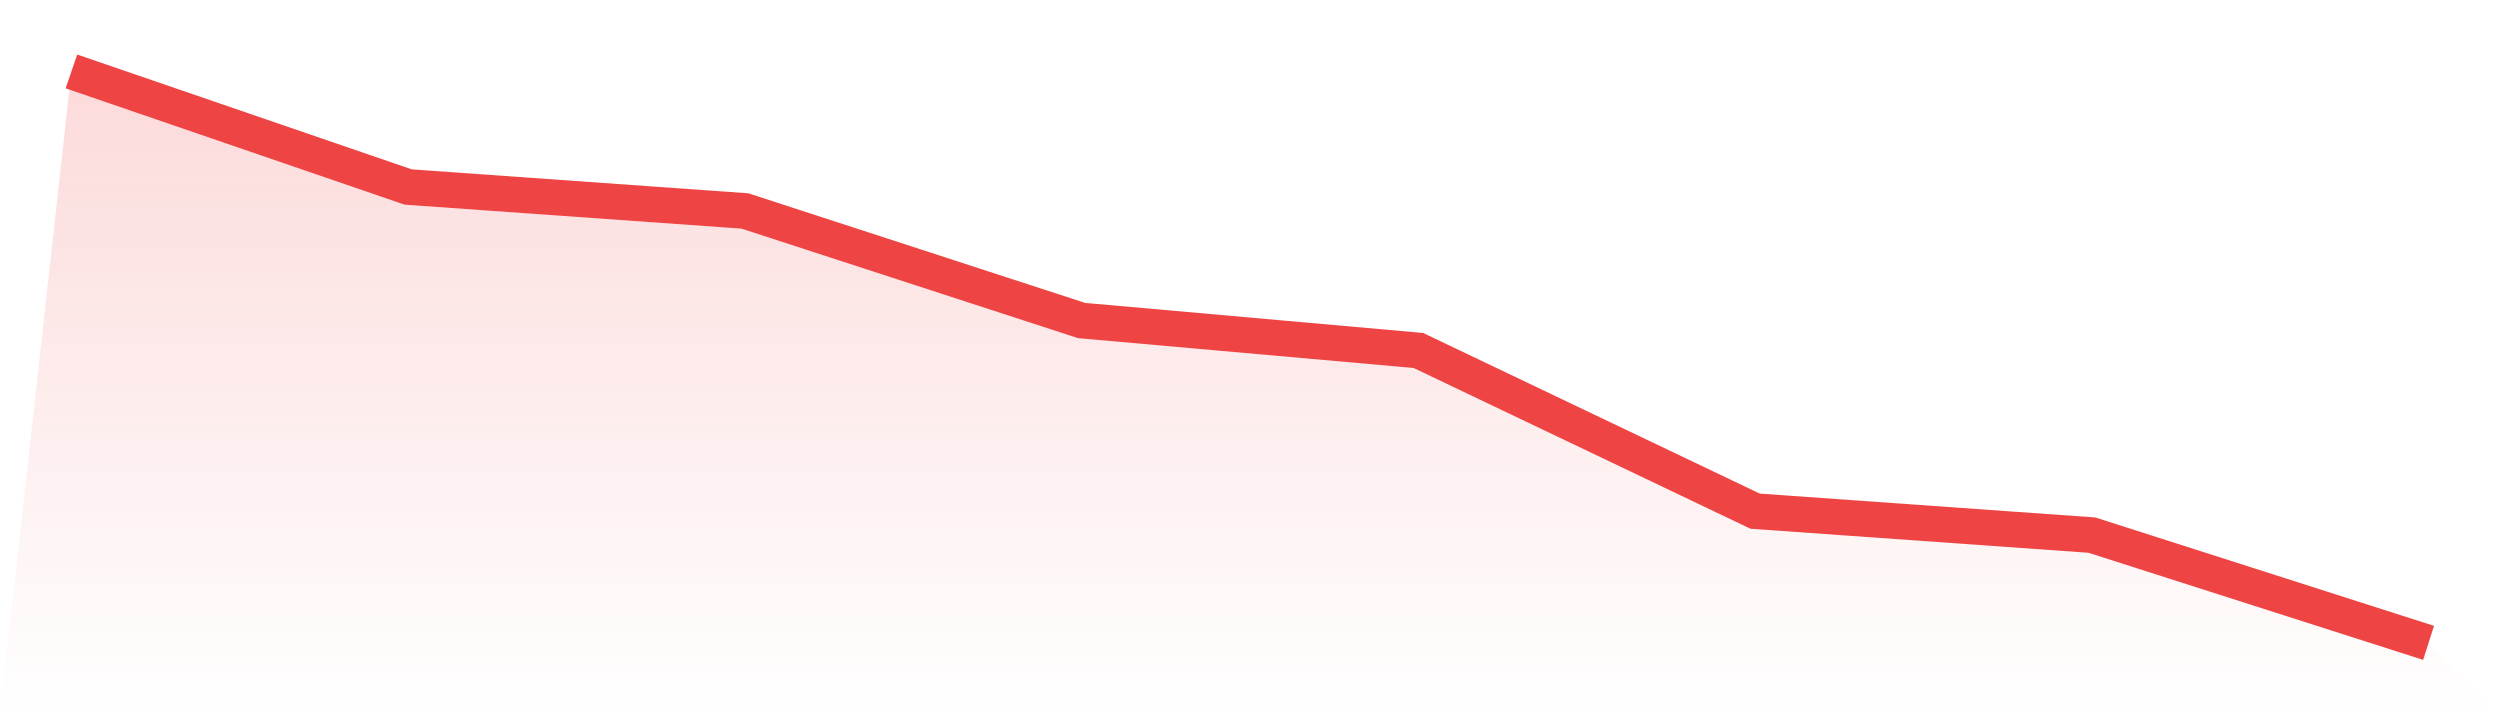
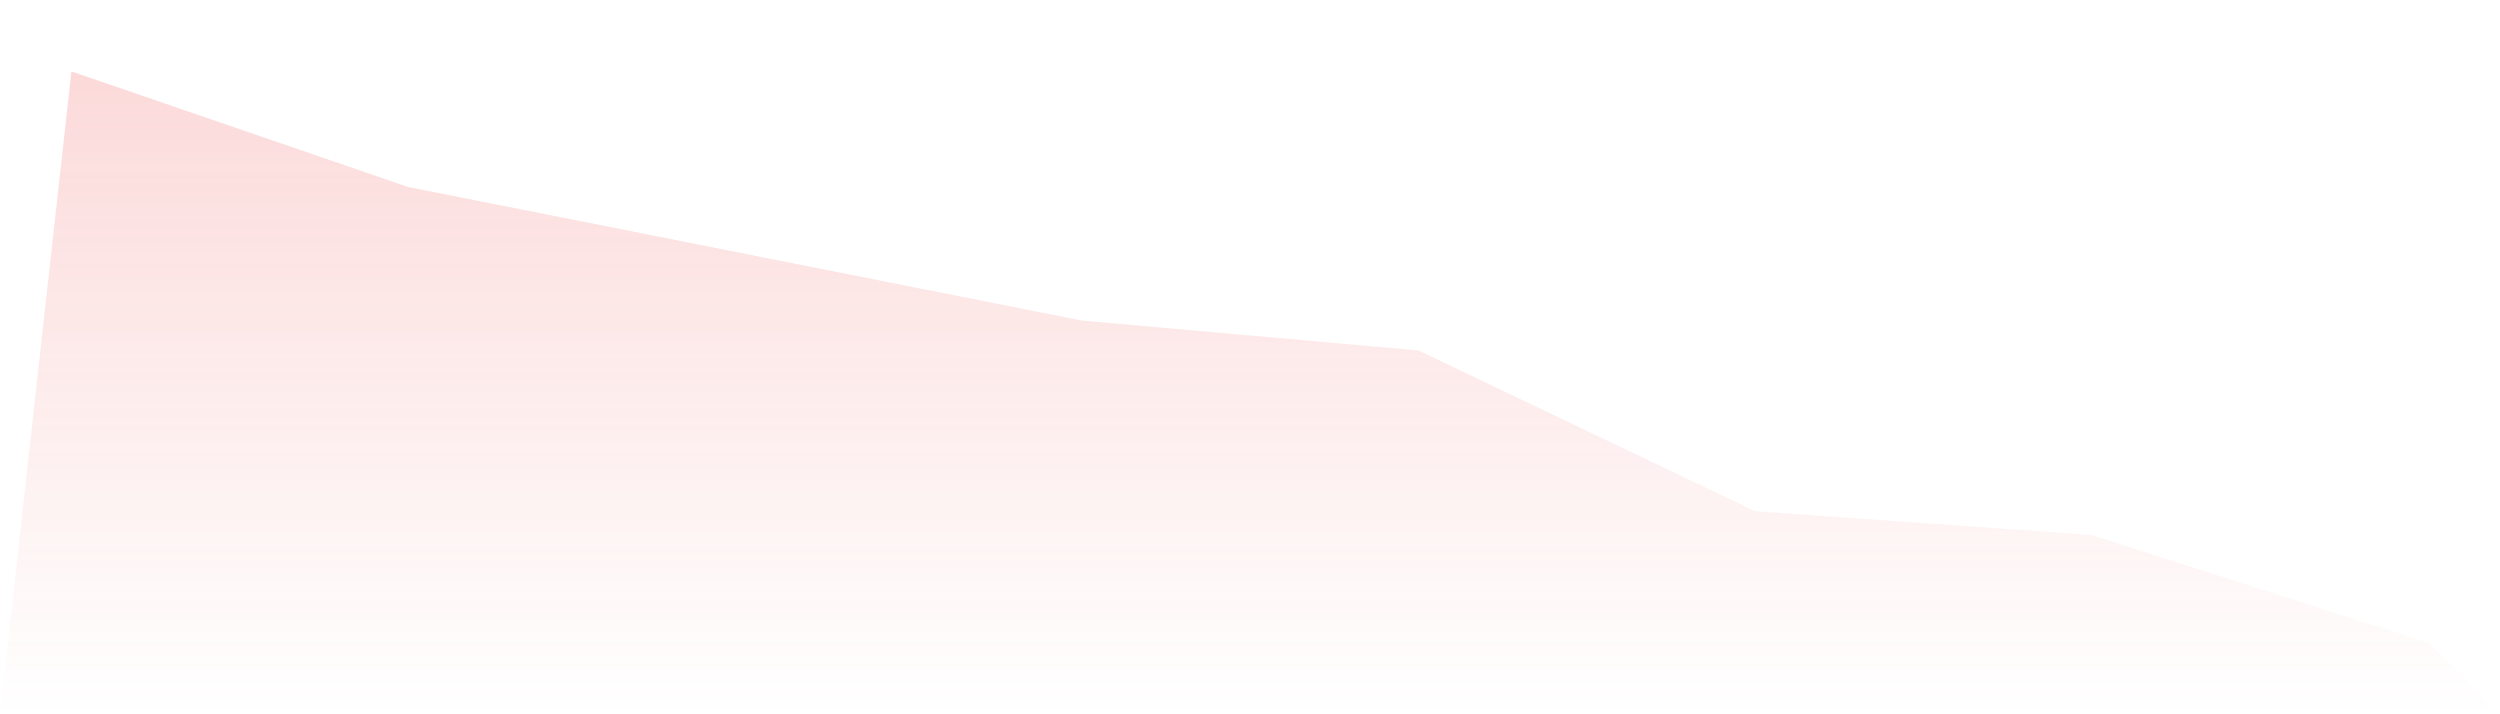
<svg xmlns="http://www.w3.org/2000/svg" viewBox="0 0 140 40">
  <defs>
    <linearGradient id="gradient" x1="0" x2="0" y1="0" y2="1">
      <stop offset="0%" stop-color="#ef4444" stop-opacity="0.2" />
      <stop offset="100%" stop-color="#ef4444" stop-opacity="0" />
    </linearGradient>
  </defs>
-   <path d="M4,4 L4,4 L22.857,10.472 L41.714,11.813 L60.571,17.95 L79.429,19.626 L98.286,28.625 L117.143,29.966 L136,36 L140,40 L0,40 z" fill="url(#gradient)" />
-   <path d="M4,4 L4,4 L22.857,10.472 L41.714,11.813 L60.571,17.95 L79.429,19.626 L98.286,28.625 L117.143,29.966 L136,36" fill="none" stroke="#ef4444" stroke-width="2" />
+   <path d="M4,4 L4,4 L22.857,10.472 L60.571,17.95 L79.429,19.626 L98.286,28.625 L117.143,29.966 L136,36 L140,40 L0,40 z" fill="url(#gradient)" />
</svg>